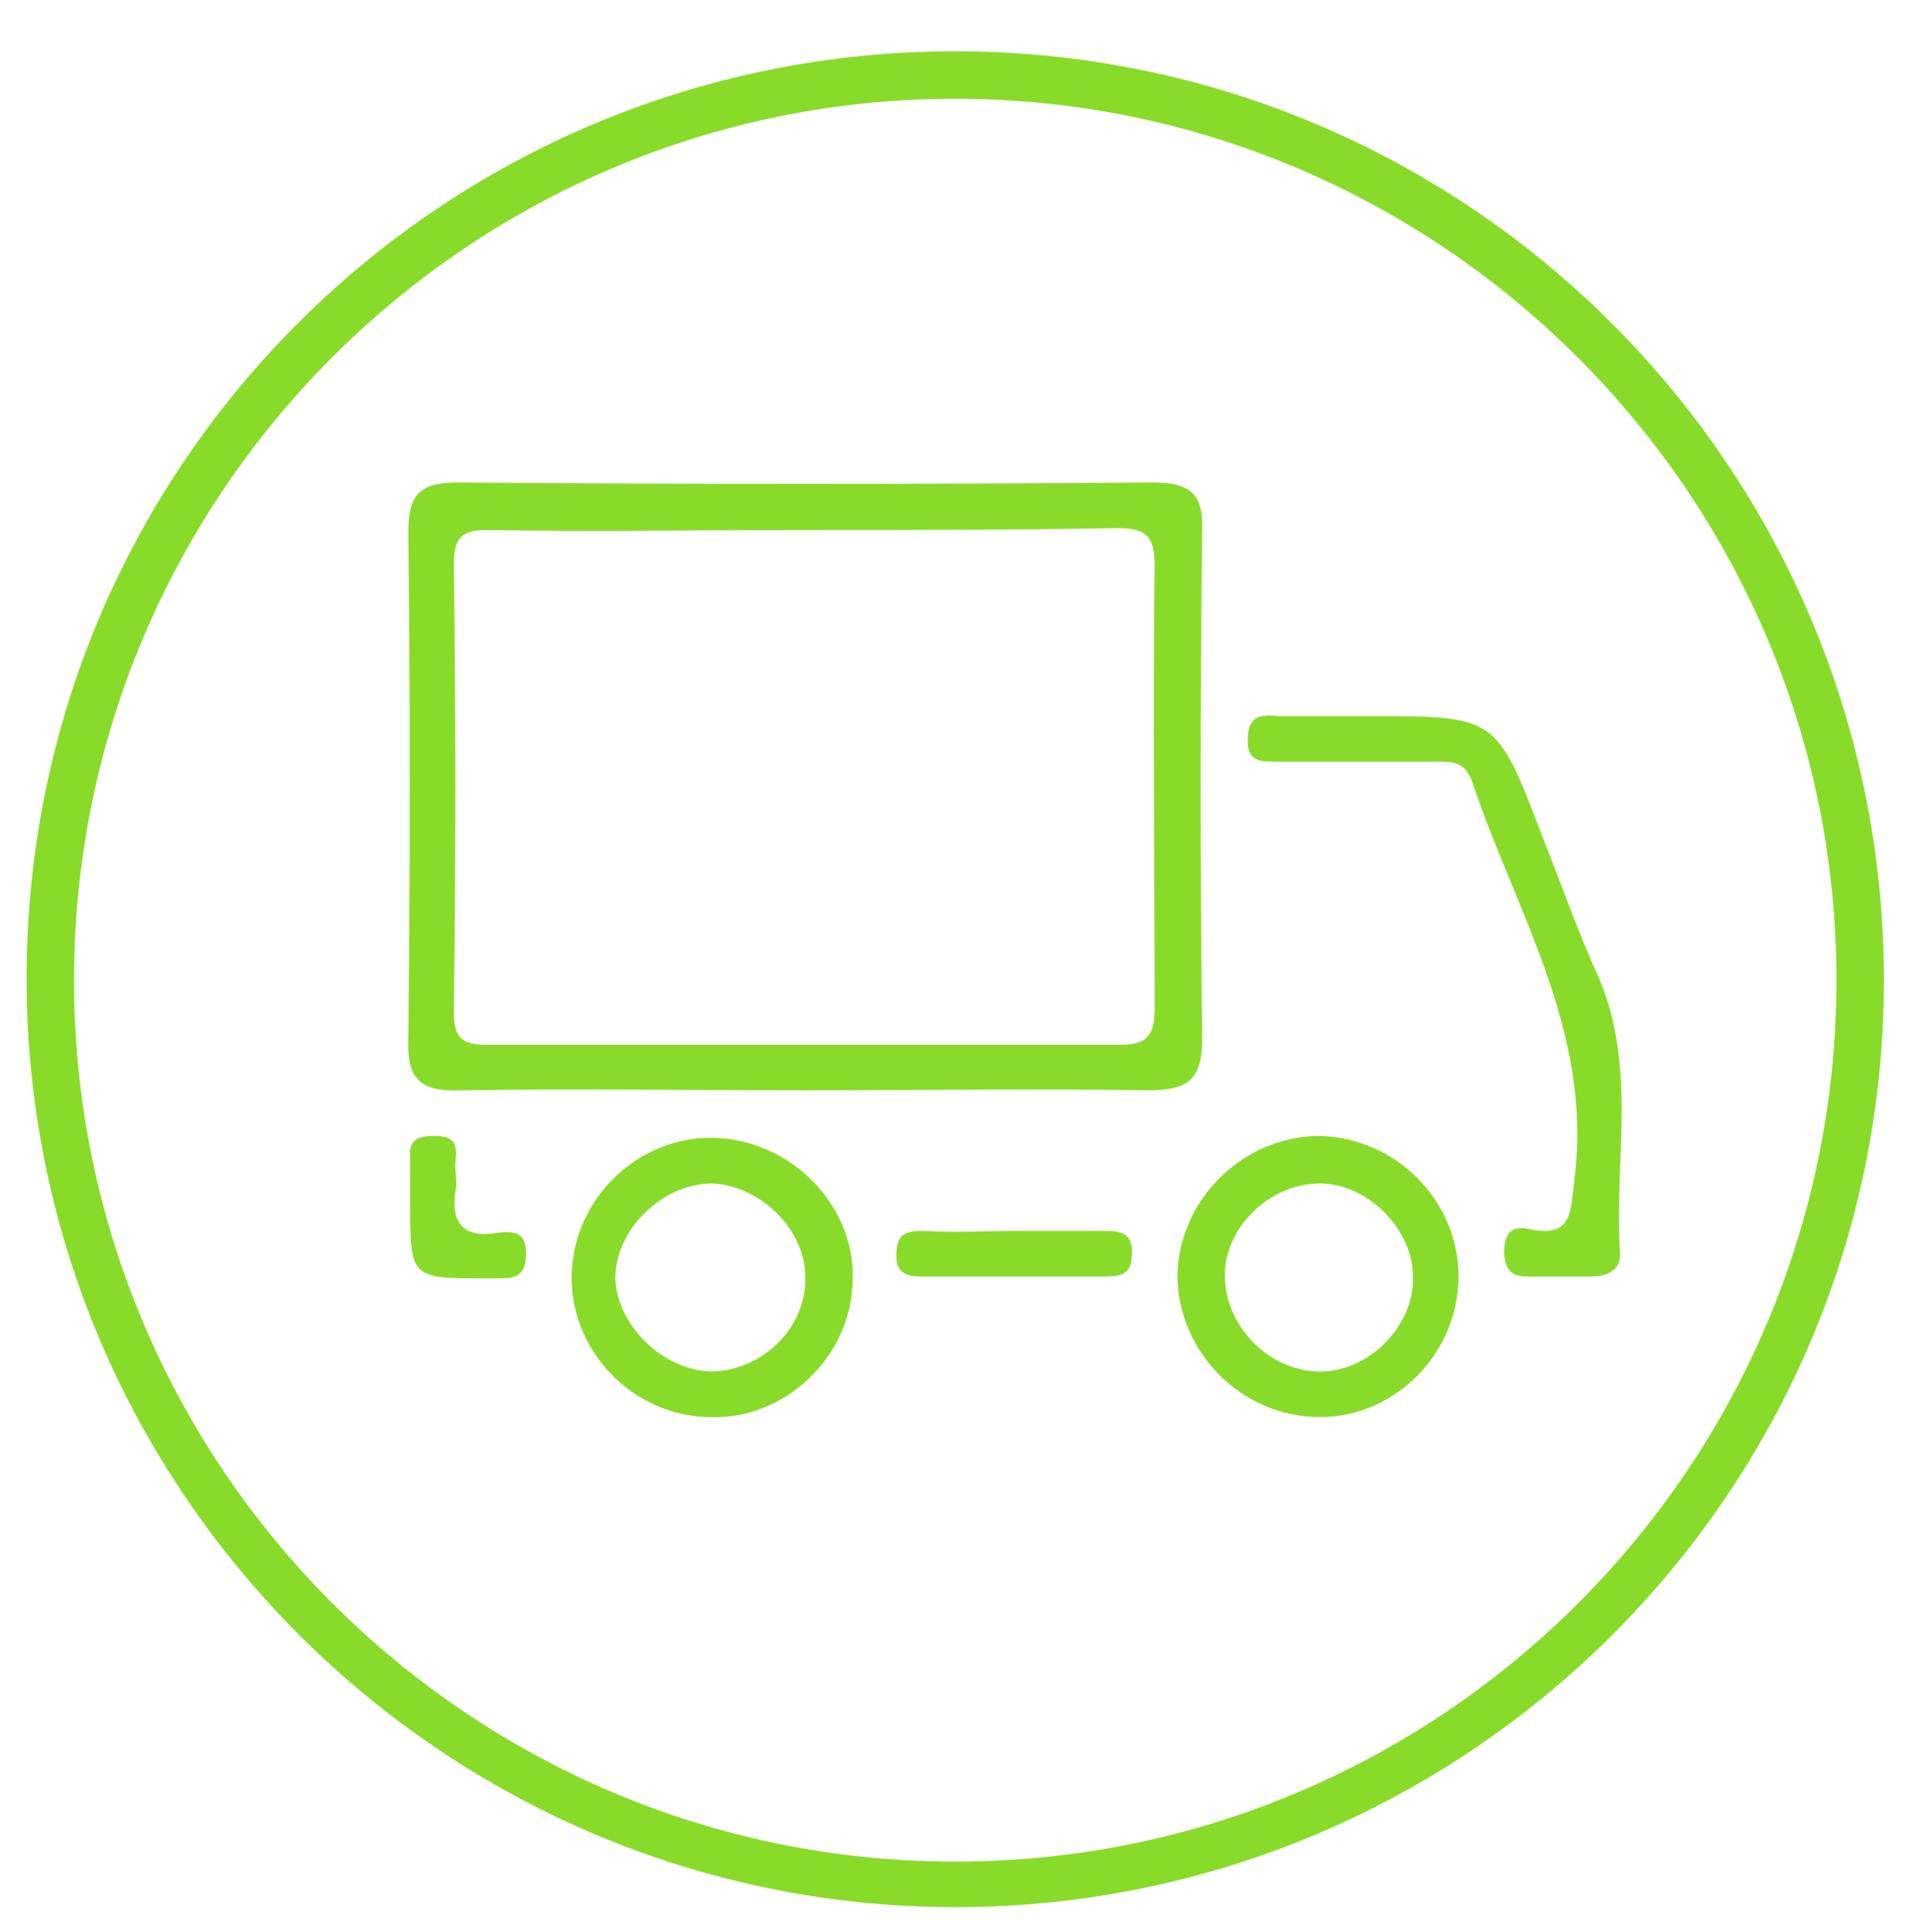
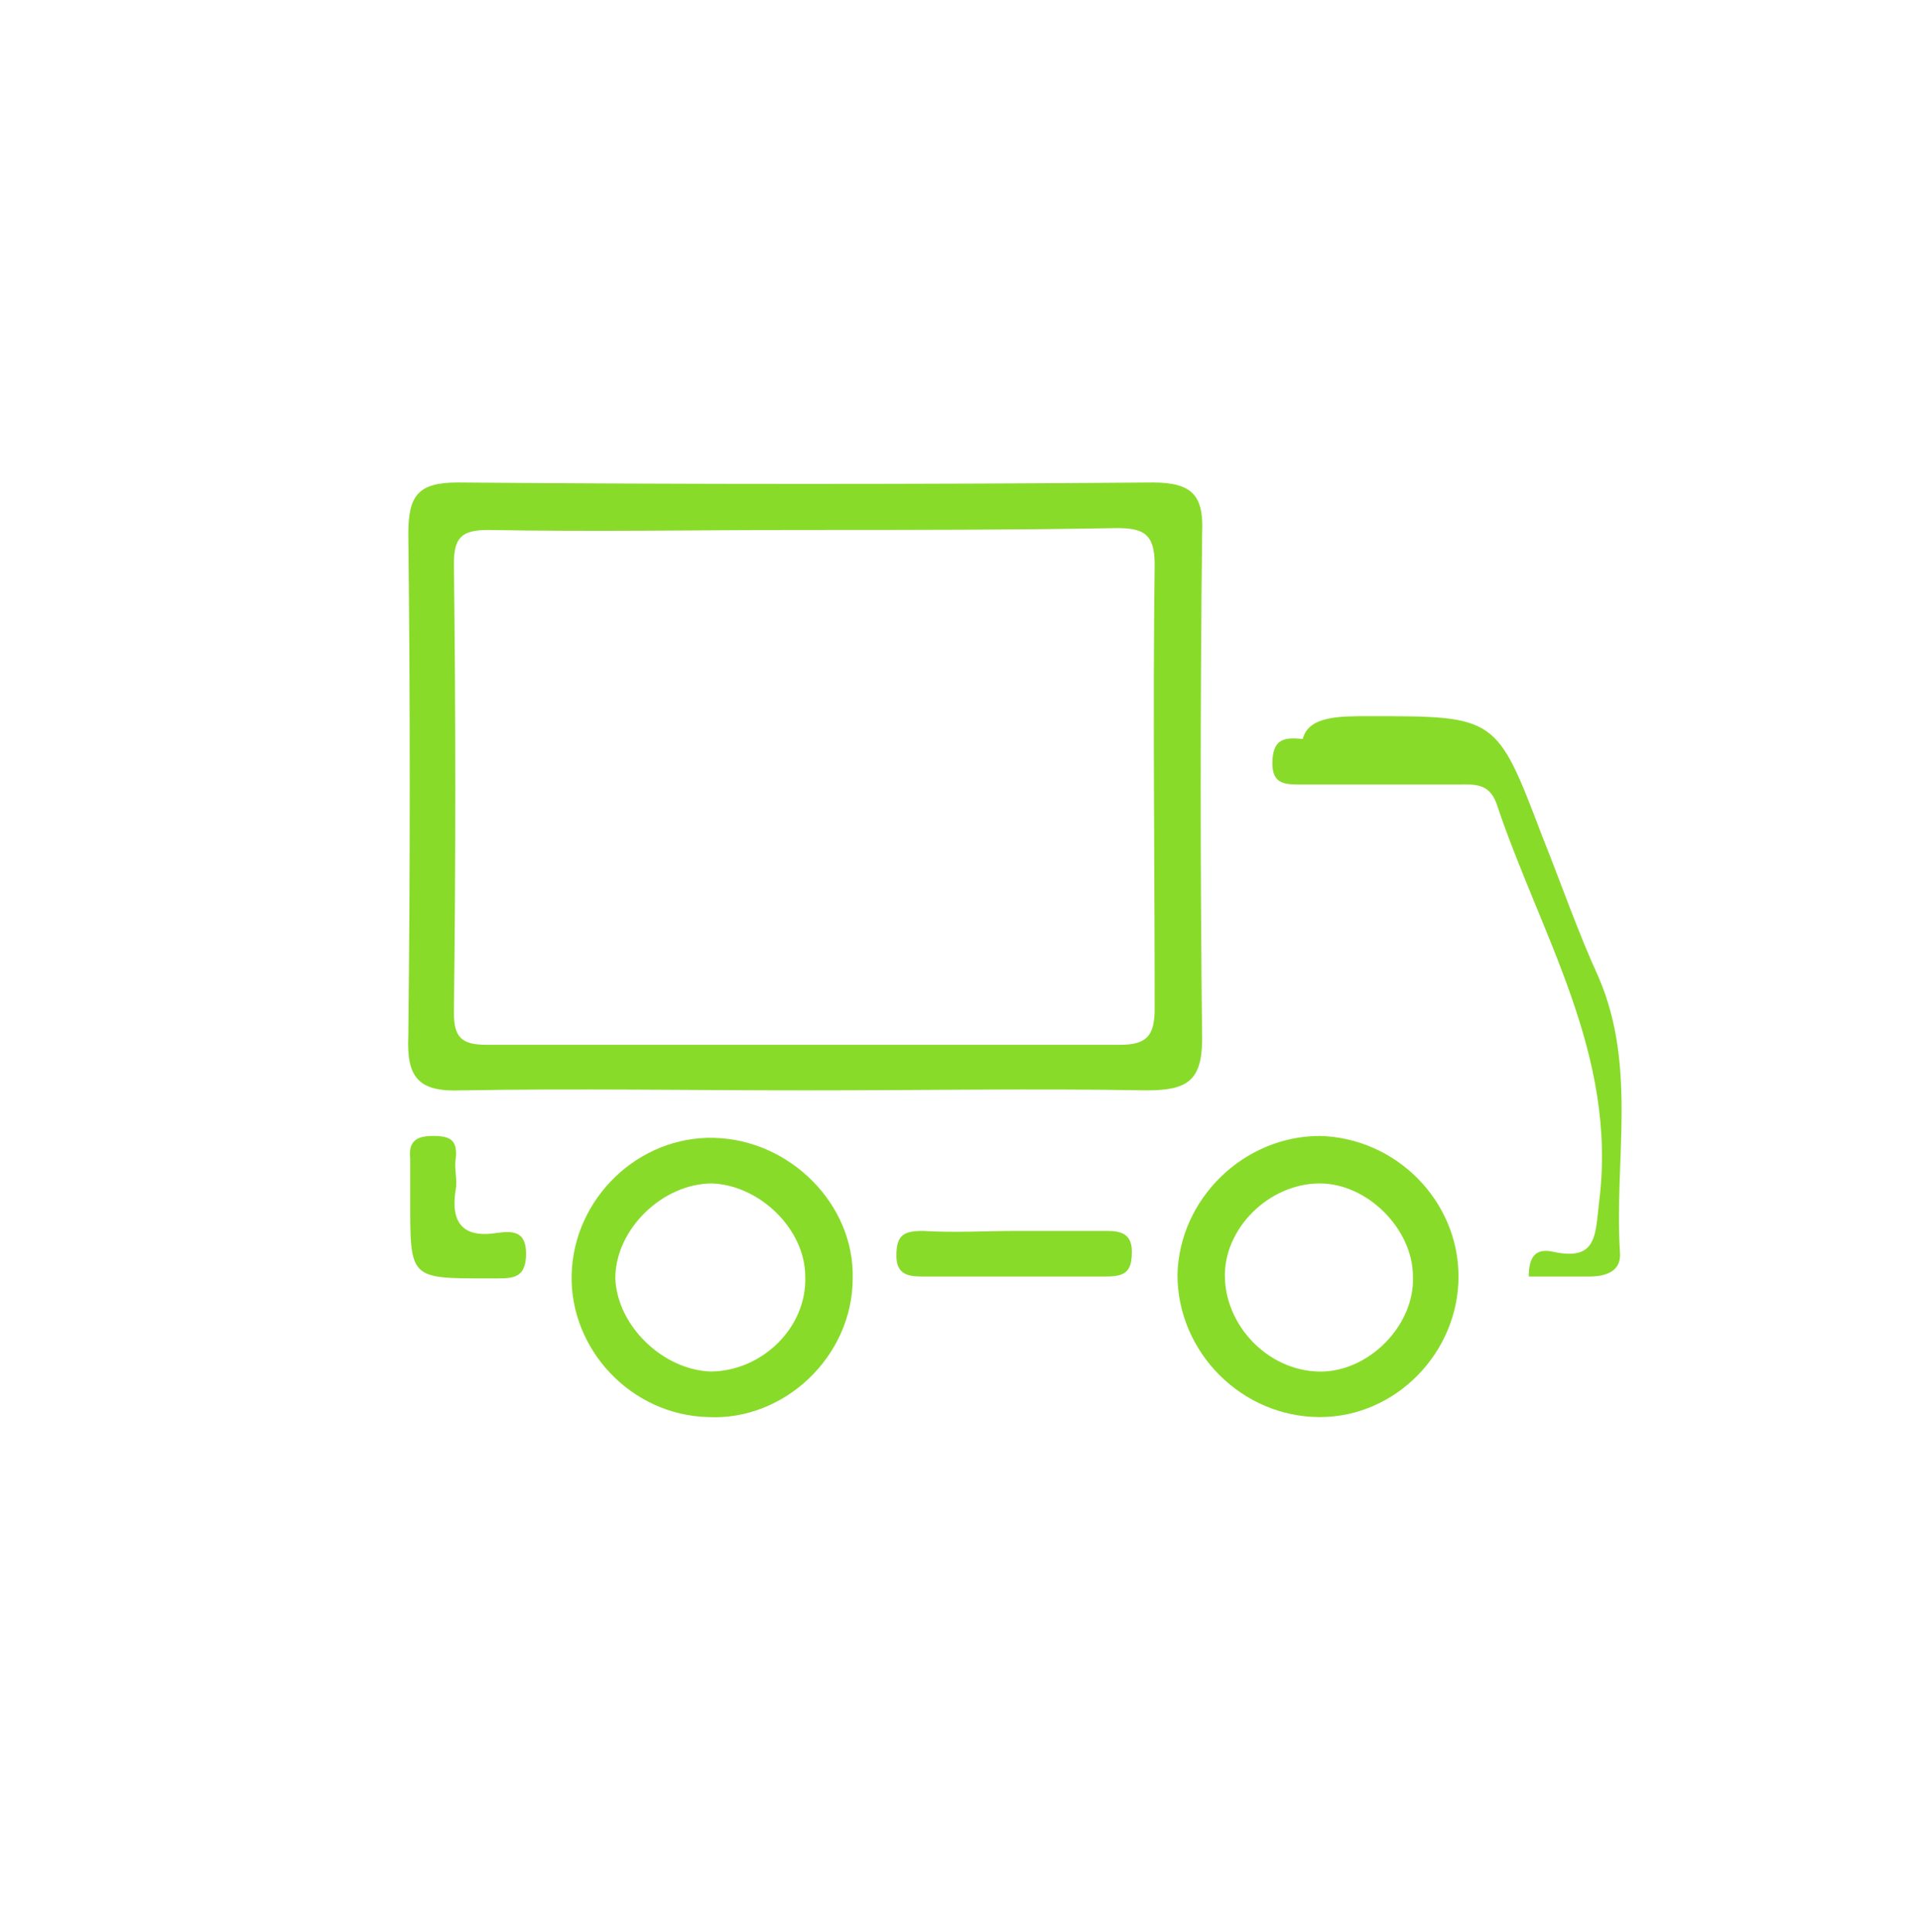
<svg xmlns="http://www.w3.org/2000/svg" version="1.1" id="Capa_1" x="0px" y="0px" viewBox="0 0 101.1 101.7" style="enable-background:new 0 0 101.1 101.7;" xml:space="preserve">
  <style type="text/css">
	.st0{fill:#89DB2A;}
</style>
  <g>
-     <path class="st0" d="M50.3,100.4c-26.9,0-48.9-21.9-48.9-48.9S23.3,2.7,50.3,2.7s48.9,21.9,48.9,48.9S77.2,100.4,50.3,100.4z    M50.3,5.2C24.7,5.2,3.9,26,3.9,51.6S24.7,98,50.3,98s46.4-20.8,46.4-46.4S75.8,5.2,50.3,5.2z" />
    <g>
      <g>
        <path class="st0" d="M42.4,57.4c-6,0-12-0.1-18.1,0c-2.3,0.1-2.9-0.7-2.8-2.9c0.1-8.8,0.1-17.6,0-26.4c0-2,0.5-2.7,2.6-2.7     c12.2,0.1,24.4,0.1,36.6,0c2.1,0,2.7,0.7,2.6,2.7c-0.1,8.9-0.1,17.8,0,26.6c0,2.2-0.8,2.7-2.9,2.7C54.5,57.3,48.4,57.4,42.4,57.4     z M42.4,27.9c-5.6,0-11.1,0.1-16.7,0c-1.4,0-1.8,0.4-1.8,1.8c0.1,7.9,0.1,15.8,0,23.6c0,1.3,0.4,1.7,1.7,1.7     c11.1,0,22.2,0,33.4,0c1.4,0,1.8-0.5,1.8-1.9c0-7.8-0.1-15.6,0-23.4c0-1.6-0.6-1.9-2-1.9C53.4,27.9,47.9,27.9,42.4,27.9z" />
-         <path class="st0" d="M72.1,37.7c6.7,0,6.7,0,9.1,6.3c1,2.5,1.9,5.1,3,7.5c2,4.7,0.8,9.6,1.1,14.4c0.1,1-0.7,1.3-1.6,1.3     c-1.1,0-2.2,0-3.2,0c-0.8,0-1.2-0.2-1.3-1.2c0-1.1,0.4-1.5,1.3-1.3c2.3,0.5,2.2-0.9,2.4-2.6c1-7.8-3.1-14.1-5.4-21     c-0.4-1.1-1.2-1-2-1c-2.8,0-5.6,0-8.3,0c-0.8,0-1.5,0-1.5-1.1c0-1.3,0.6-1.4,1.6-1.3C68.9,37.7,70.5,37.7,72.1,37.7z" />
+         <path class="st0" d="M72.1,37.7c6.7,0,6.7,0,9.1,6.3c1,2.5,1.9,5.1,3,7.5c2,4.7,0.8,9.6,1.1,14.4c0.1,1-0.7,1.3-1.6,1.3     c-1.1,0-2.2,0-3.2,0c0-1.1,0.4-1.5,1.3-1.3c2.3,0.5,2.2-0.9,2.4-2.6c1-7.8-3.1-14.1-5.4-21     c-0.4-1.1-1.2-1-2-1c-2.8,0-5.6,0-8.3,0c-0.8,0-1.5,0-1.5-1.1c0-1.3,0.6-1.4,1.6-1.3C68.9,37.7,70.5,37.7,72.1,37.7z" />
        <path class="st0" d="M76.8,67.2c0,4-3.3,7.4-7.3,7.4c-4.1,0-7.5-3.4-7.5-7.5c0.1-4,3.5-7.3,7.5-7.3     C73.5,59.9,76.8,63.2,76.8,67.2z M74.4,67.2c0-2.5-2.4-4.9-4.9-4.9c-2.7,0-5.1,2.4-5,5c0.1,2.7,2.5,5,5.2,4.9     C72.2,72.1,74.5,69.7,74.4,67.2z" />
        <path class="st0" d="M30.1,67.1c0.1-4,3.5-7.3,7.5-7.2s7.4,3.5,7.3,7.4c0,4.1-3.6,7.5-7.6,7.3C33.2,74.5,30,71,30.1,67.1z      M37.4,72.2c2.7,0,5.1-2.3,5-5c0-2.5-2.4-4.8-4.9-4.9c-2.6,0-5.1,2.4-5.1,5C32.5,69.8,34.9,72.1,37.4,72.2z" />
        <path class="st0" d="M53.5,64.8c1.6,0,3.2,0,4.8,0c0.8,0,1.3,0.2,1.3,1.1c0,1.1-0.4,1.3-1.4,1.3c-3.2,0-6.5,0-9.7,0     c-0.8,0-1.3-0.2-1.3-1.1c0-1.1,0.4-1.3,1.4-1.3C50.3,64.9,51.9,64.8,53.5,64.8z" />
        <path class="st0" d="M21.6,63.3c0-0.8,0-1.5,0-2.3c-0.1-0.9,0.3-1.2,1.2-1.2c0.9,0,1.3,0.2,1.2,1.2c-0.1,0.5,0.1,1.1,0,1.6     c-0.3,1.8,0.4,2.6,2.2,2.3c0.8-0.1,1.5-0.1,1.5,1.1c0,1.3-0.7,1.3-1.6,1.3c-0.2,0-0.3,0-0.5,0C21.6,67.3,21.6,67.3,21.6,63.3z" />
      </g>
    </g>
  </g>
</svg>